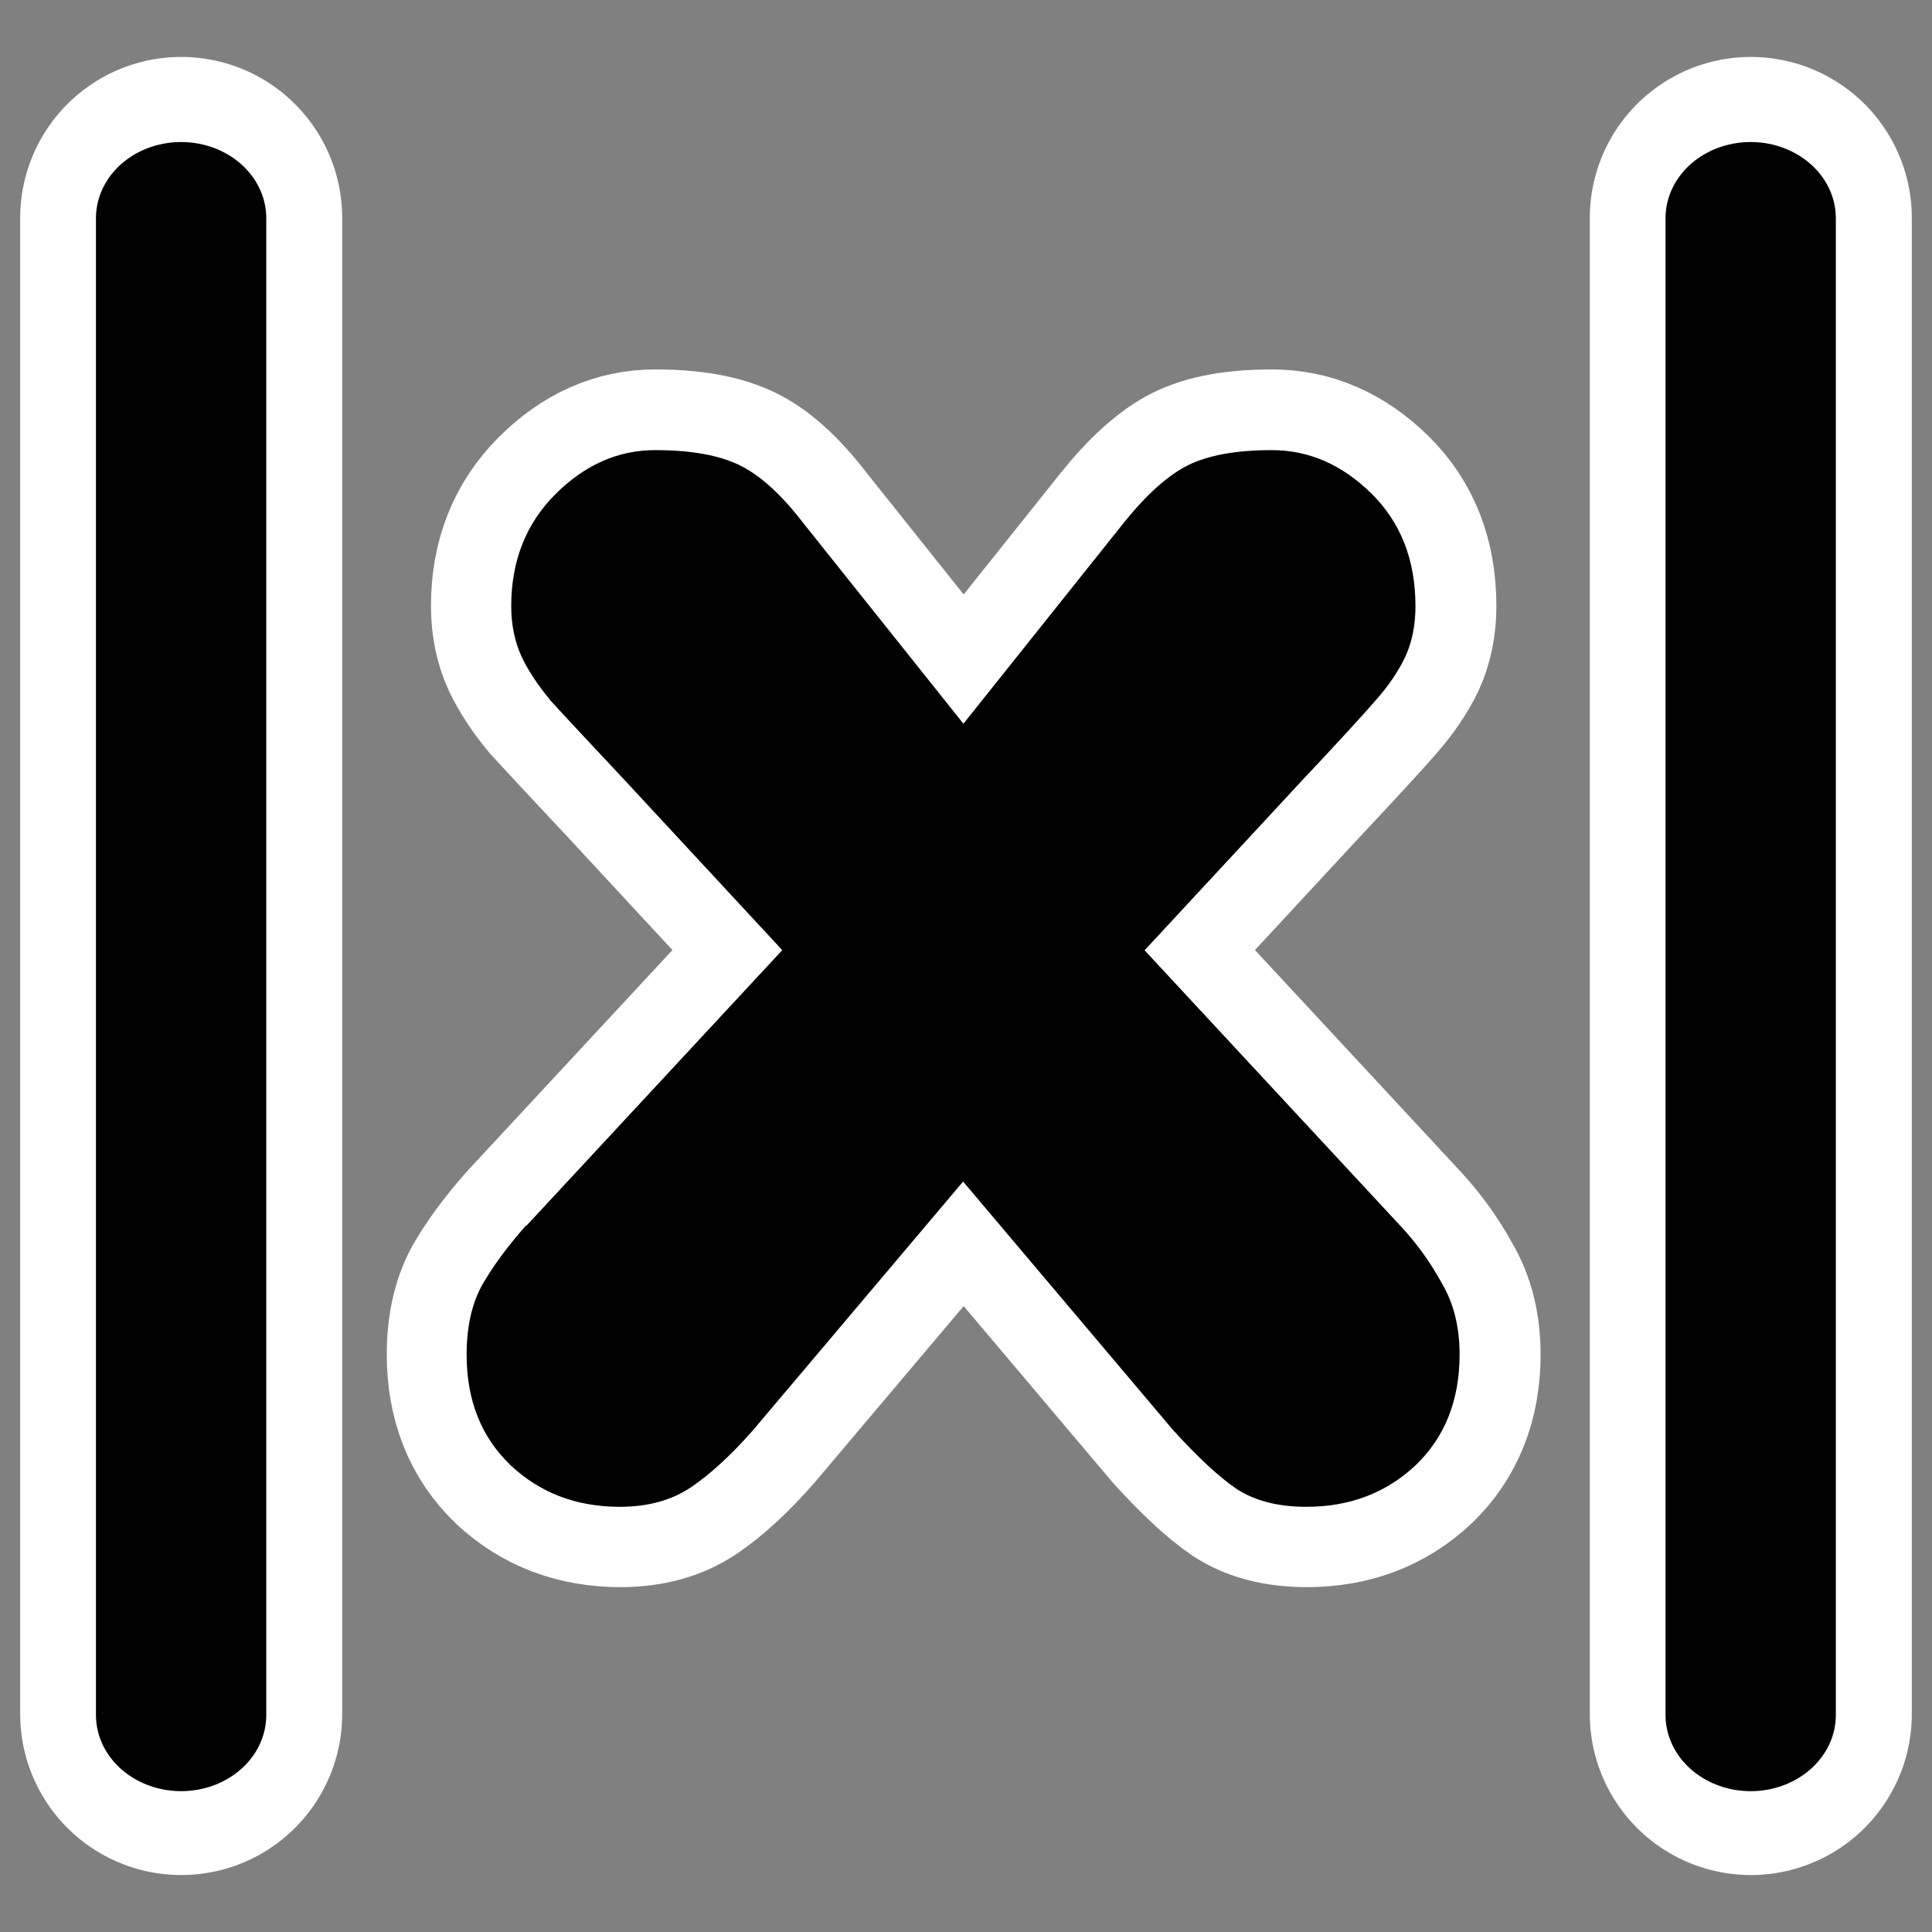
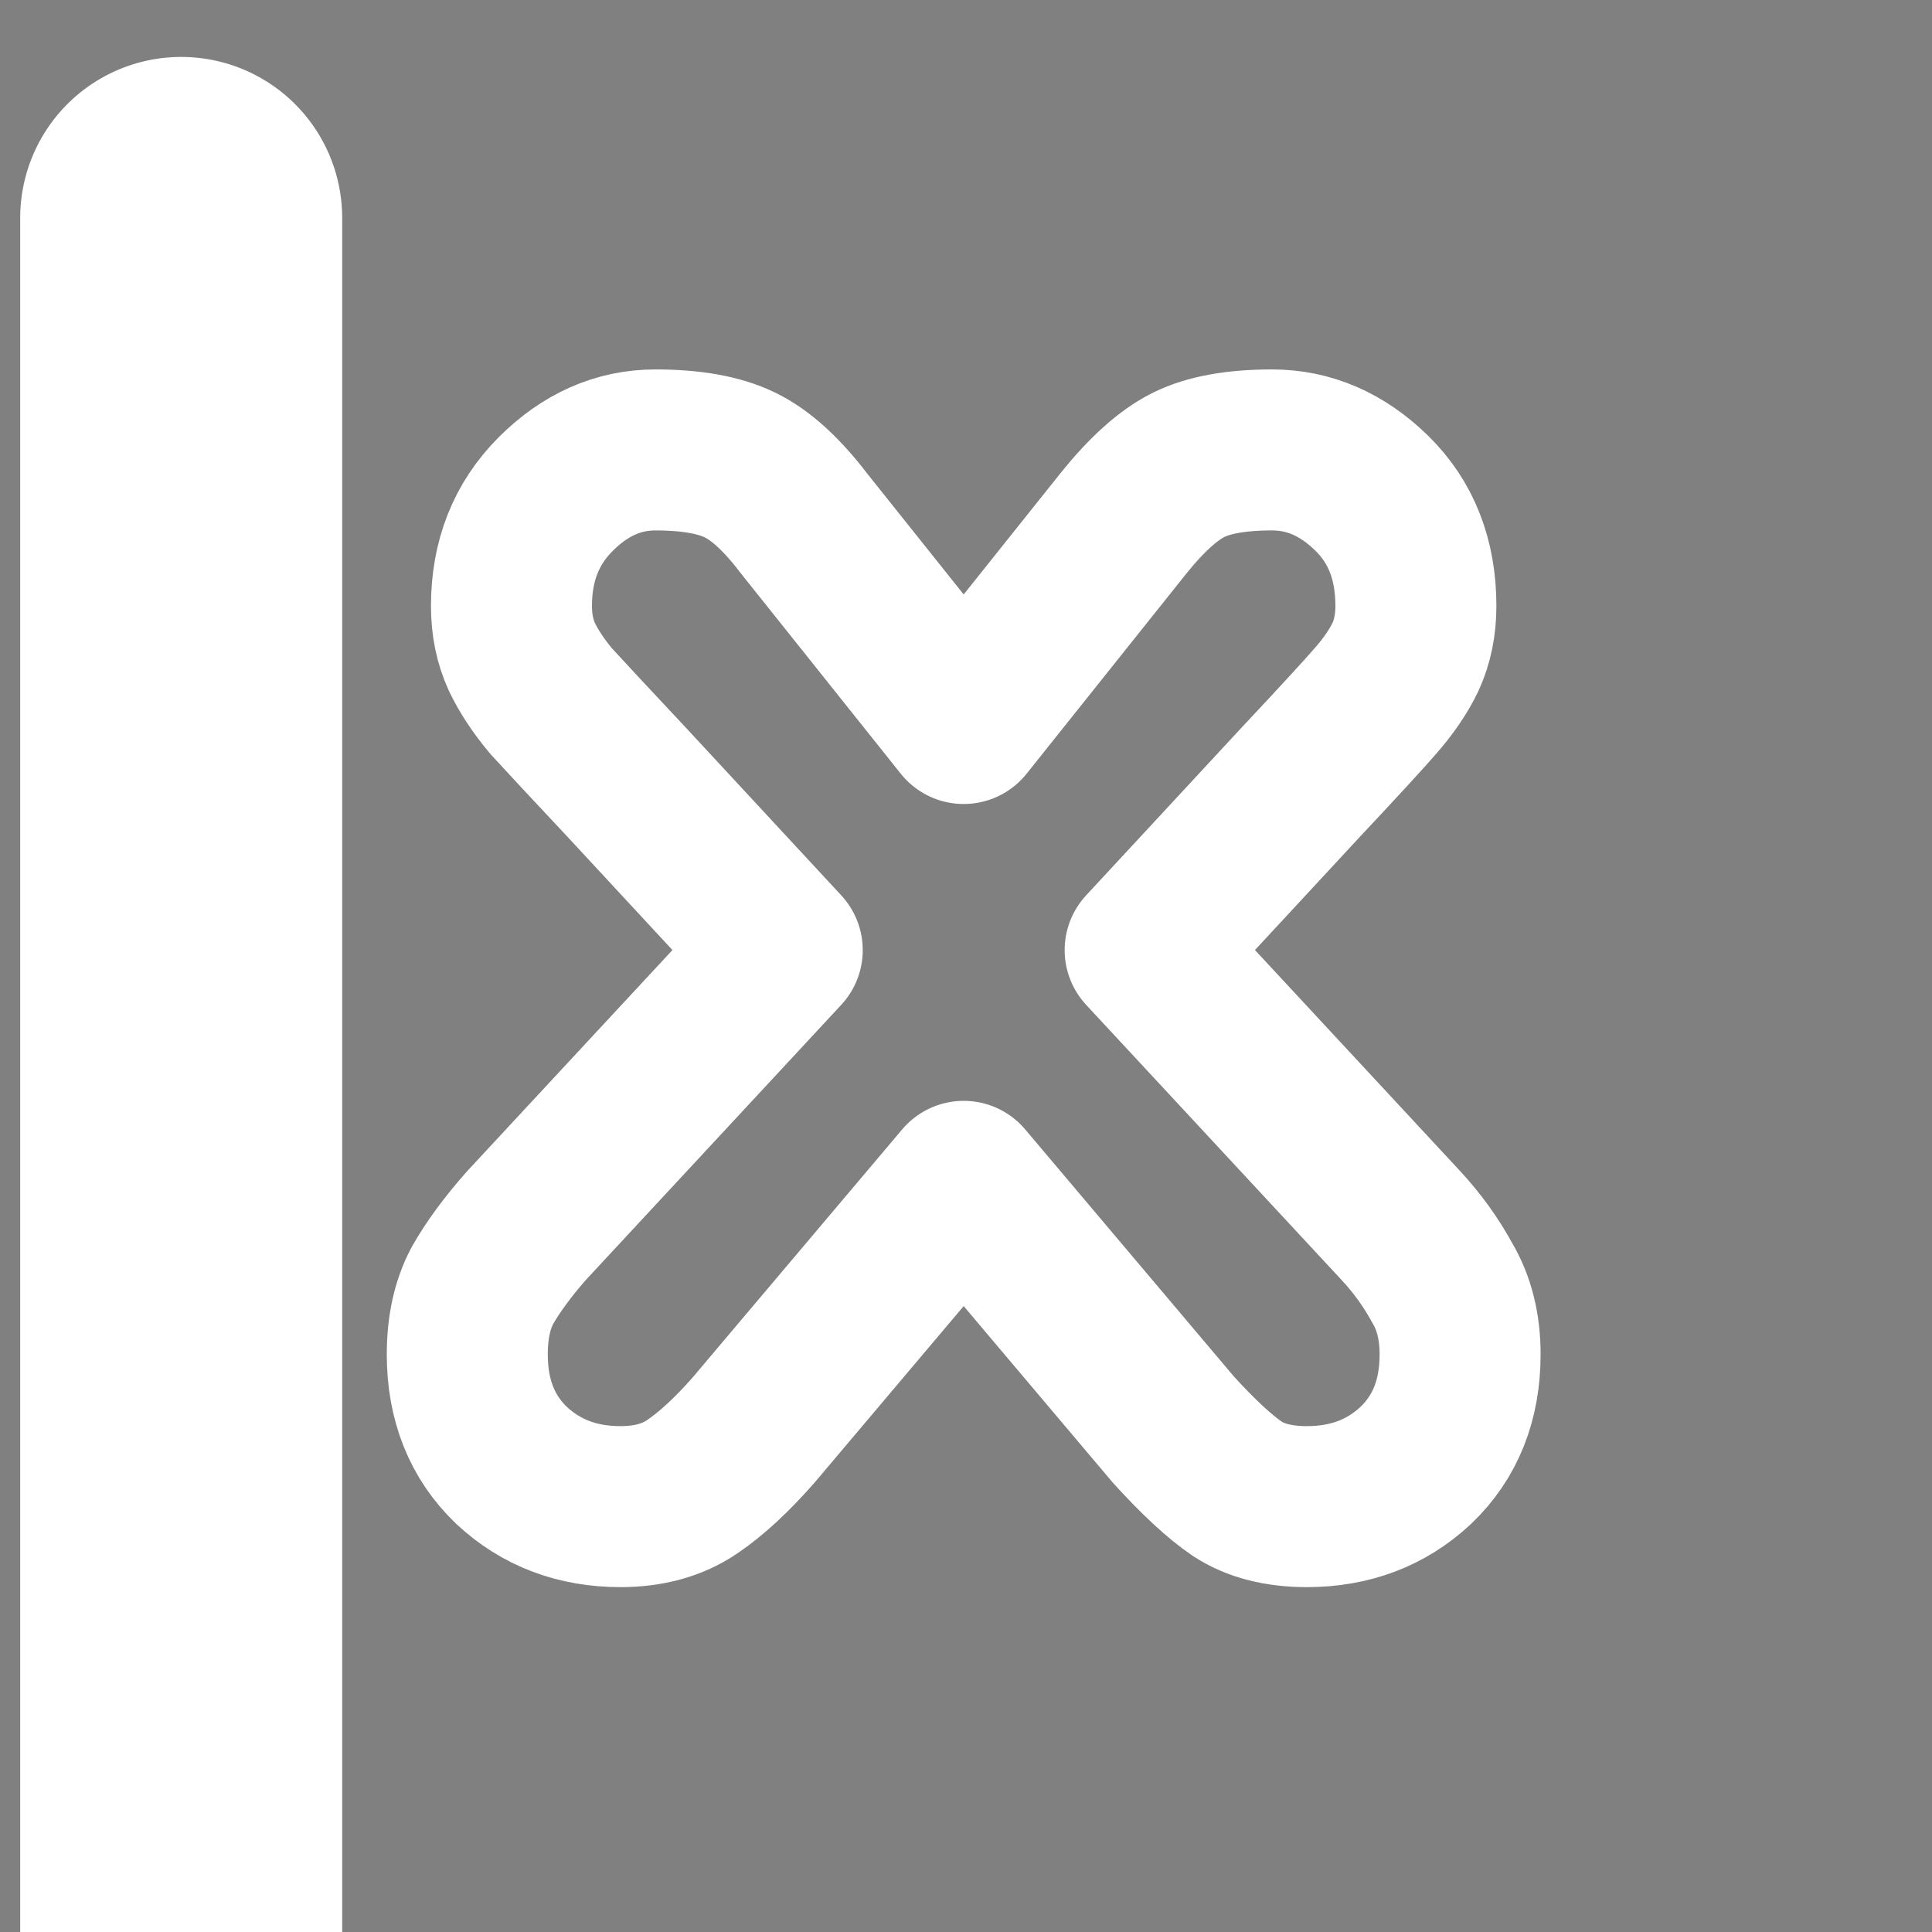
<svg xmlns="http://www.w3.org/2000/svg" _SVGFile__filename="oldscale/actions/math_abs.svg" version="1.0" viewBox="0 0 60 60">
  <rect x="0" y="0" width="60" height="60" fill="#808080" stroke="none" />
  <g transform="translate(-2.5e-6 .224)">
    <path d="m16.352 37.836 7.941-8.554-4.817-5.198c-1.168-1.245-1.956-2.092-2.365-2.54-0.39-0.467-0.691-0.924-0.905-1.372-0.214-0.467-0.322-0.993-0.322-1.577 0-1.401 0.458-2.559 1.373-3.474s1.946-1.372 3.095-1.372c1.109 0 1.985 0.155 2.627 0.467 0.643 0.311 1.305 0.915 1.986 1.81l4.963 6.219 4.964-6.219c0.72-0.895 1.392-1.499 2.015-1.81 0.623-0.312 1.489-0.467 2.598-0.467 1.149 0 2.18 0.447 3.095 1.343 0.915 0.895 1.372 2.063 1.372 3.503 0 0.584-0.107 1.11-0.321 1.577-0.214 0.448-0.525 0.905-0.934 1.372-0.389 0.448-1.168 1.295-2.336 2.54l-4.817 5.198 7.941 8.554c0.506 0.545 0.935 1.139 1.285 1.781 0.37 0.623 0.555 1.363 0.555 2.219 0 1.421-0.458 2.57-1.373 3.446-0.914 0.856-2.043 1.284-3.386 1.284-0.876 0-1.597-0.184-2.161-0.554-0.545-0.37-1.207-0.983-1.986-1.84l-6.511-7.708-6.511 7.708c-0.681 0.779-1.323 1.373-1.927 1.781-0.603 0.409-1.343 0.613-2.219 0.613-1.343 0-2.472-0.428-3.387-1.284-0.914-0.876-1.372-2.025-1.372-3.446 0-0.837 0.156-1.547 0.467-2.131 0.331-0.584 0.789-1.207 1.373-1.869z" fill="none" stroke="#fff" stroke-linejoin="round" stroke-width="5" />
-     <path d="m5.627 6.544v46.463m48.746-46.463v46.463" fill="none" stroke="#fff" stroke-linecap="round" stroke-linejoin="round" stroke-width="10" />
+     <path d="m5.627 6.544v46.463v46.463" fill="none" stroke="#fff" stroke-linecap="round" stroke-linejoin="round" stroke-width="10" />
    <g transform="matrix(1.09 0 0 1.09 -2.546 -3.426)">
-       <path transform="matrix(4.572 0 0 4.572 10.894 9.197)" d="m1.409 6.269 1.594-1.717-0.967-1.043c-0.234-0.25-0.393-0.42-0.475-0.51-0.078-0.094-0.139-0.185-0.182-0.275-0.043-0.094-0.065-0.199-0.065-0.316 0-0.281 0.092-0.514 0.275-0.697s0.391-0.275 0.621-0.275c0.223 0 0.398 0.031 0.527 0.094s0.262 0.184 0.399 0.363l0.996 1.248 0.996-1.248c0.144-0.18 0.279-0.301 0.404-0.363s0.299-0.094 0.521-0.094c0.231 0 0.438 0.09 0.621 0.27s0.275 0.414 0.275 0.703c0 0.117-0.021 0.223-0.064 0.316-0.043 0.09-0.105 0.182-0.188 0.275-0.078 0.09-0.234 0.26-0.469 0.51l-0.967 1.043 1.594 1.717c0.102 0.109 0.188 0.229 0.258 0.357 0.074 0.125 0.111 0.273 0.111 0.445 0 0.285-0.092 0.516-0.275 0.691-0.184 0.172-0.41 0.258-0.68 0.258-0.176 0-0.32-0.037-0.434-0.111-0.109-0.074-0.242-0.197-0.398-0.369l-1.307-1.547-1.307 1.547c-0.137 0.156-0.266 0.275-0.387 0.357-0.121 0.082-0.27 0.123-0.445 0.123-0.27 0-0.496-0.086-0.68-0.258-0.184-0.176-0.275-0.406-0.275-0.691 0-0.168 0.031-0.311 0.094-0.428 0.066-0.117 0.158-0.242 0.275-0.375z" />
-       <path transform="matrix(1.281 0 0 1.145 -4.721 -3.711)" d="m9.537 11.235v37.248m34.91-37.248v37.248" fill="none" stroke="#000" stroke-linecap="round" stroke-linejoin="round" stroke-width="3.788" />
-     </g>
+       </g>
  </g>
</svg>